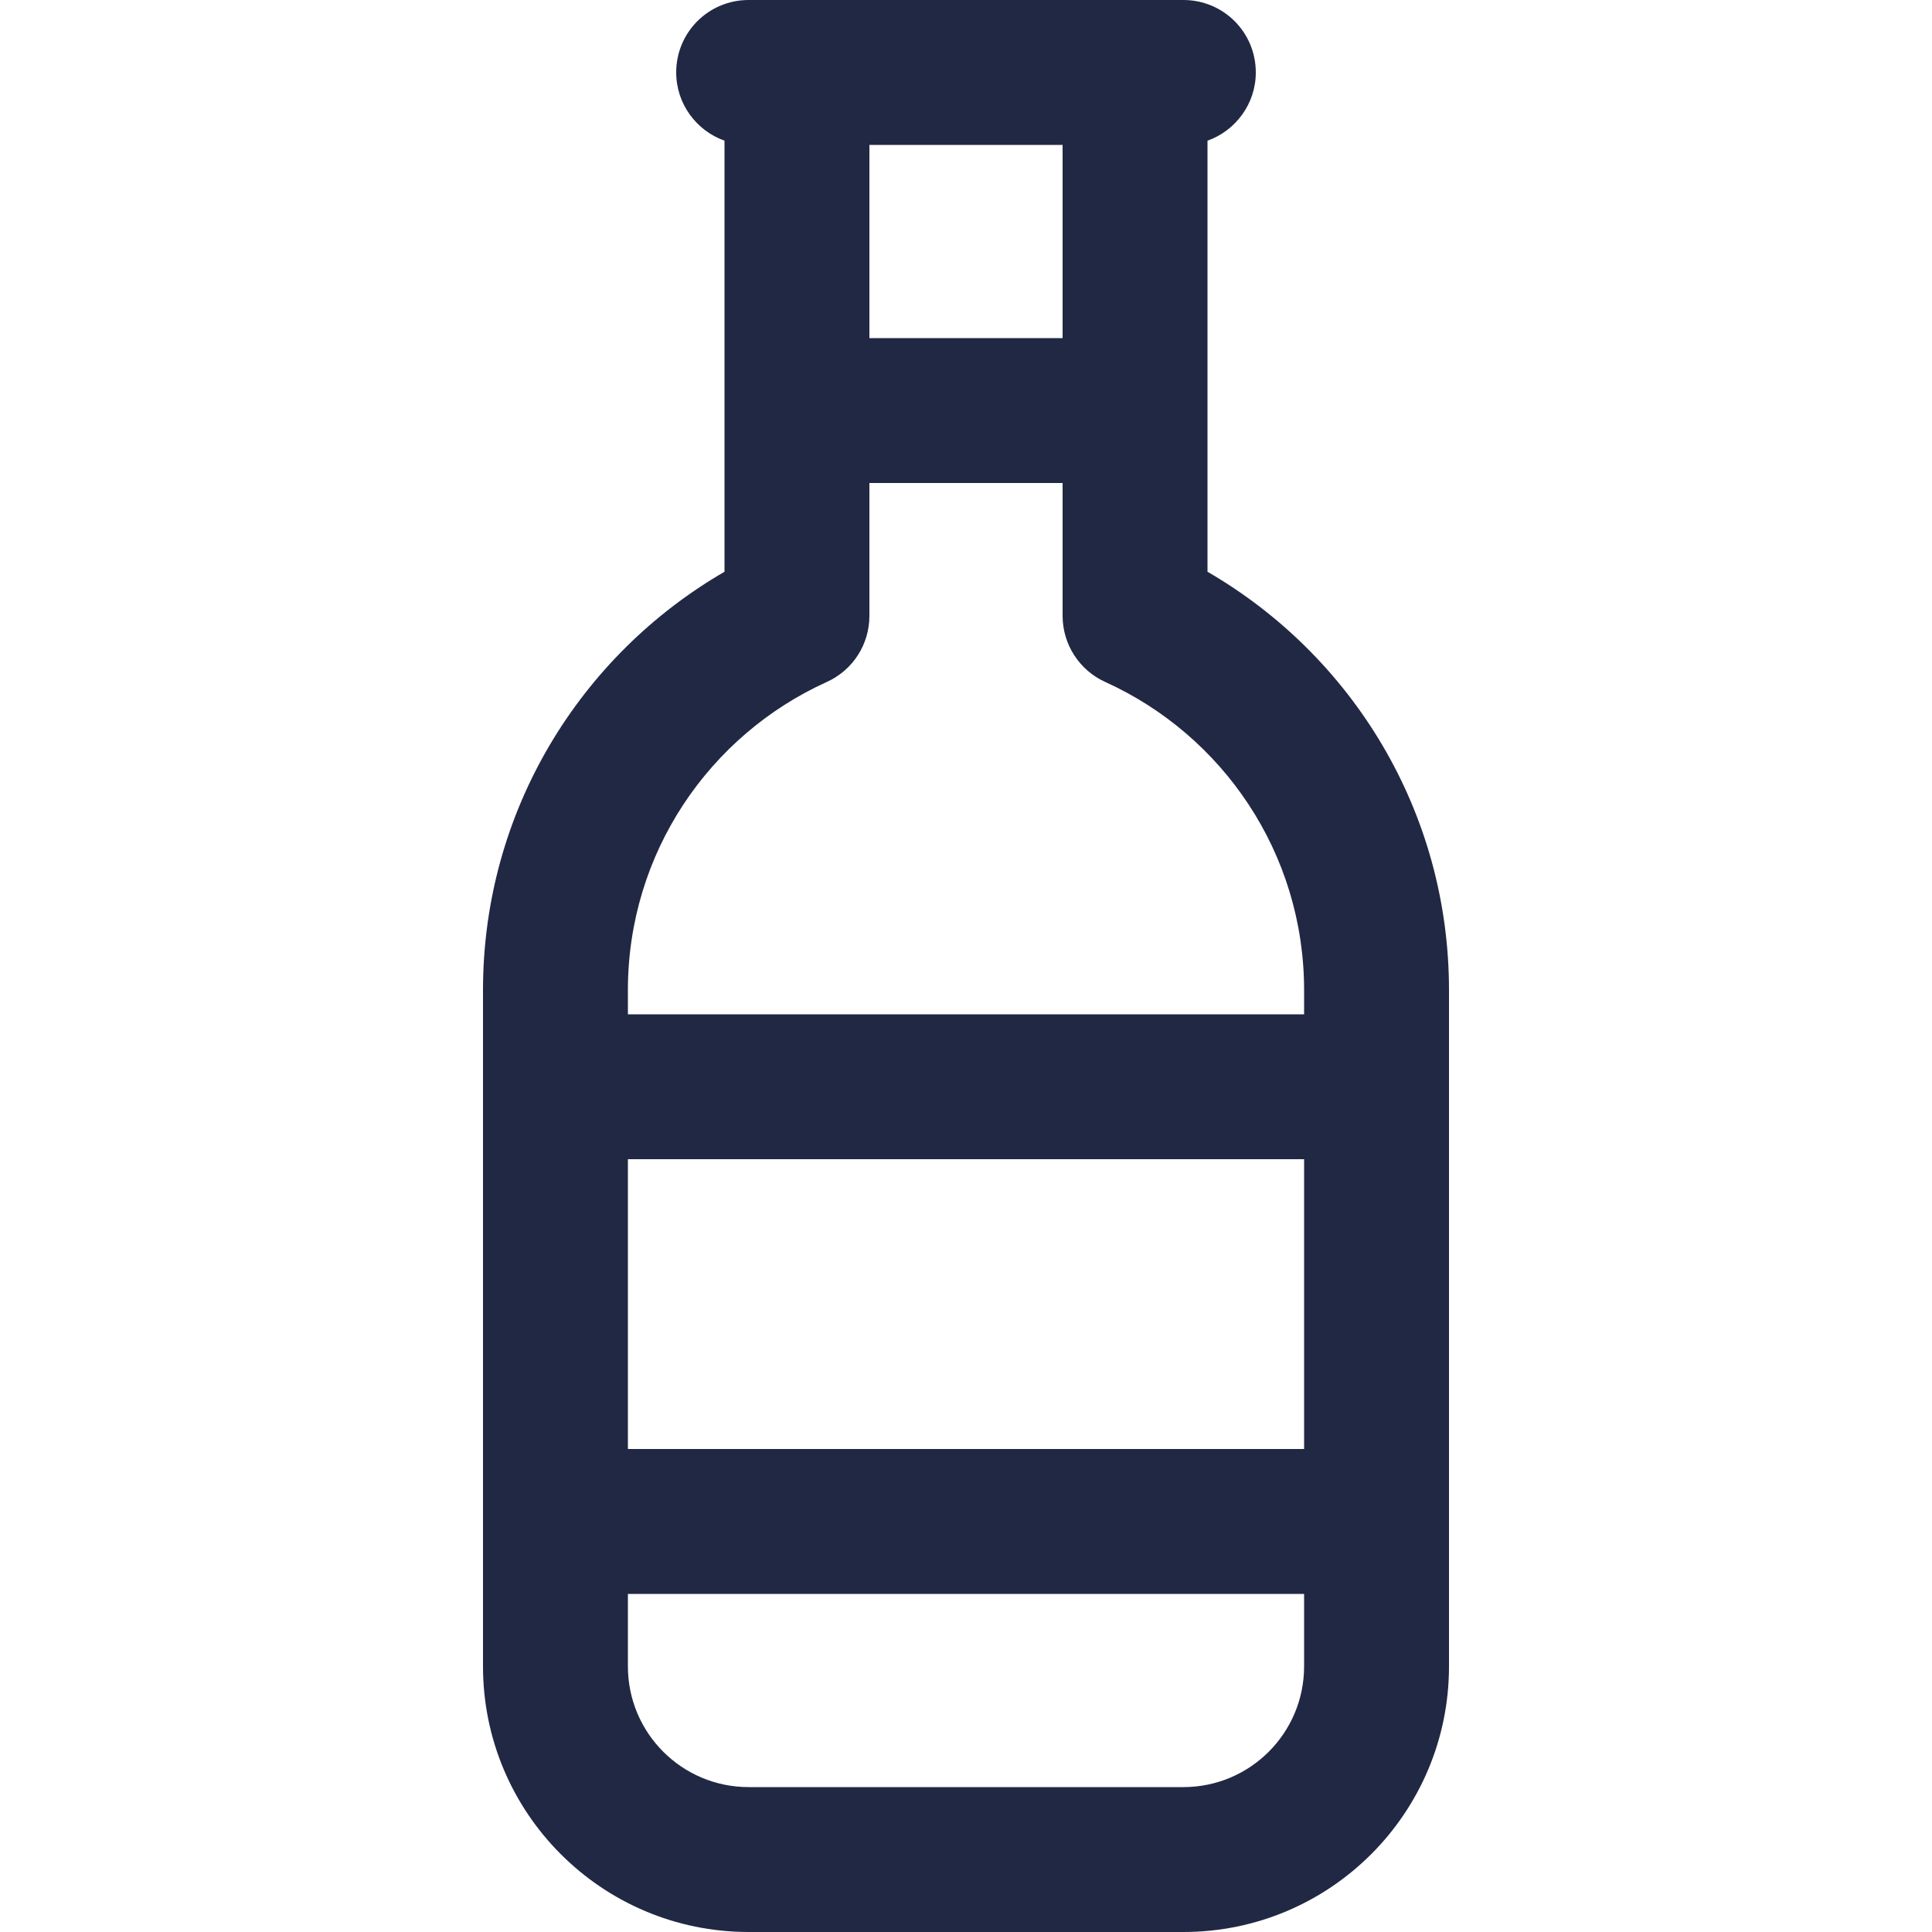
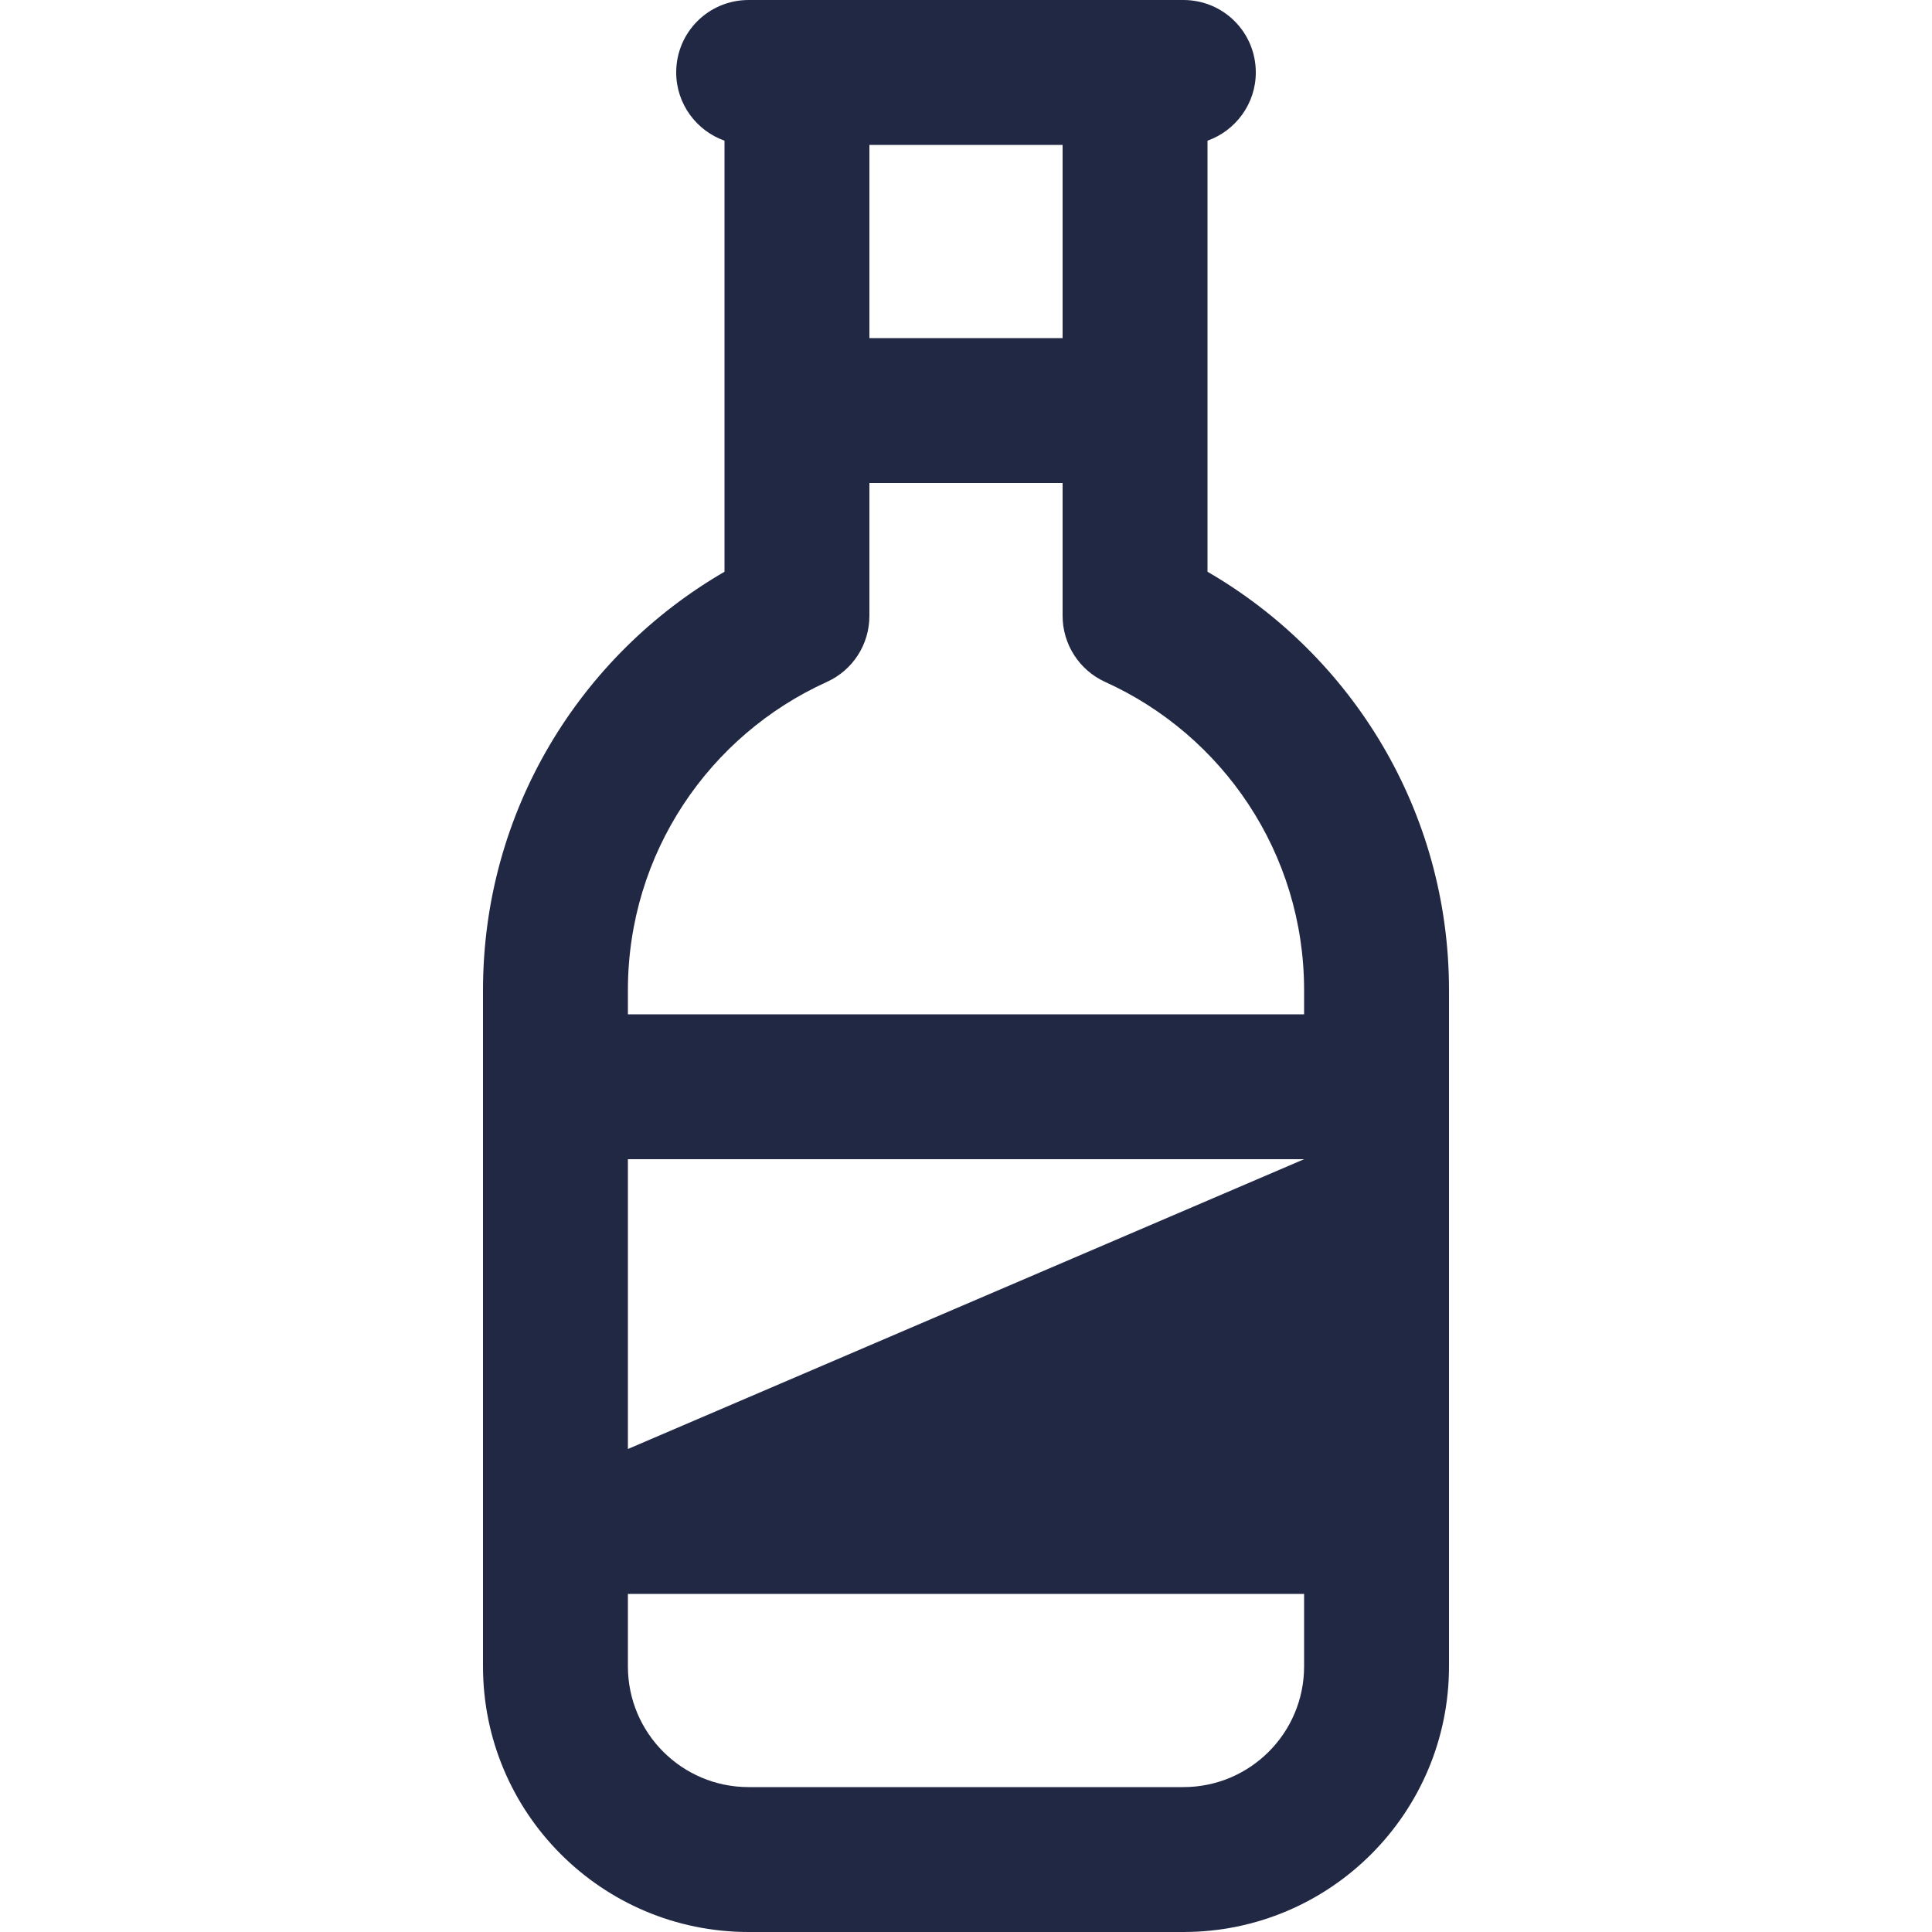
<svg xmlns="http://www.w3.org/2000/svg" viewBox="0 0 640 640">
-   <path fill="#212844" d="M224 24C224 34.4 230.7 43.3 240 46.6L240 189.4C192.2 217.1 160 268.7 160 328L160 552C160 600.6 199.4 640 248 640L392 640C440.6 640 480 600.6 480 552L480 328C480 268.7 447.8 217.1 400 189.4L400 46.6C409.3 43.3 416 34.4 416 24C416 10.7 405.3 0 392 0L248 0C234.7 0 224 10.7 224 24zM288 112L288 48L352 48L352 112L288 112zM288 160L352 160L352 204C352 213.4 357.5 222 366.1 225.9C405 243.5 432 282.6 432 328L432 336L208 336L208 328C208 282.6 235 243.5 273.9 225.9C282.5 222 288 213.5 288 204L288 160zM432 384L432 480L208 480L208 384L432 384zM432 528L432 552C432 574.1 414.1 592 392 592L248 592C225.9 592 208 574.1 208 552L208 528L432 528z" />
+   <path fill="#212844" d="M224 24C224 34.4 230.7 43.3 240 46.6L240 189.4C192.2 217.1 160 268.7 160 328L160 552C160 600.6 199.4 640 248 640L392 640C440.6 640 480 600.6 480 552L480 328C480 268.7 447.8 217.1 400 189.4L400 46.6C409.3 43.3 416 34.4 416 24C416 10.7 405.3 0 392 0L248 0C234.7 0 224 10.7 224 24zM288 112L288 48L352 48L352 112L288 112zM288 160L352 160L352 204C352 213.4 357.5 222 366.1 225.9C405 243.5 432 282.6 432 328L432 336L208 336L208 328C208 282.6 235 243.5 273.9 225.9C282.5 222 288 213.5 288 204L288 160zM432 384L208 480L208 384L432 384zM432 528L432 552C432 574.1 414.1 592 392 592L248 592C225.9 592 208 574.1 208 552L208 528L432 528z" />
</svg>